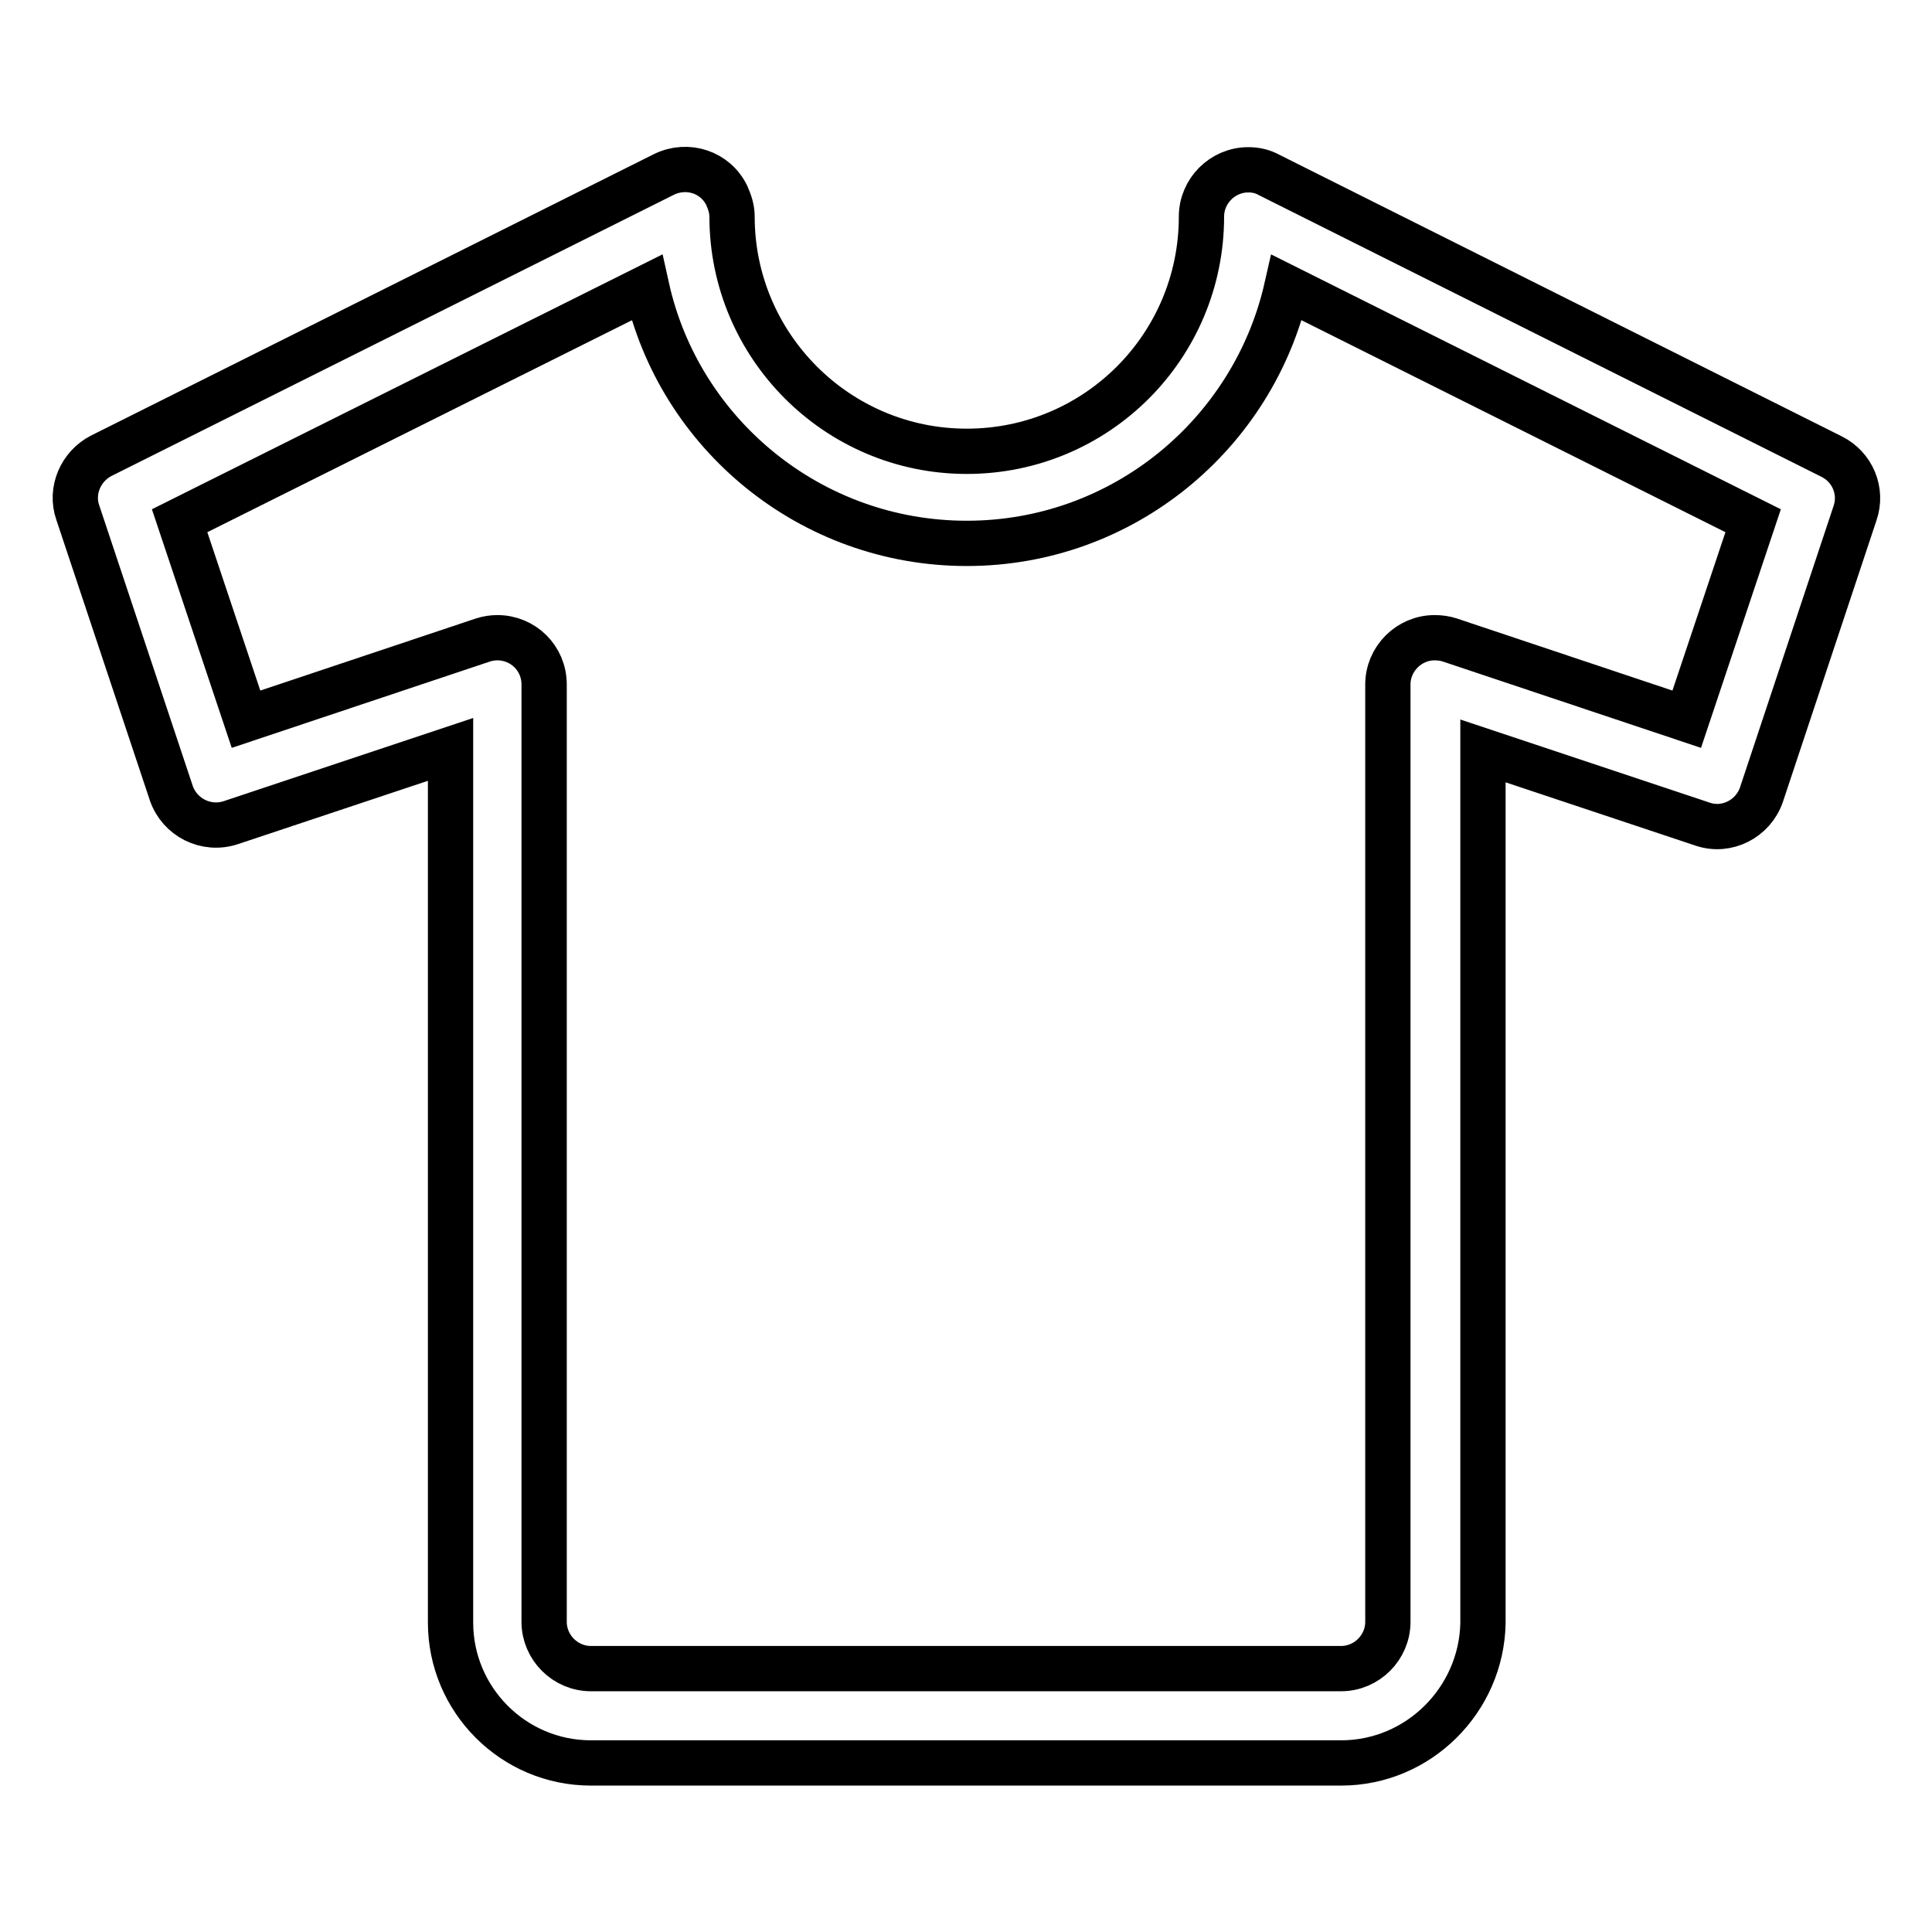
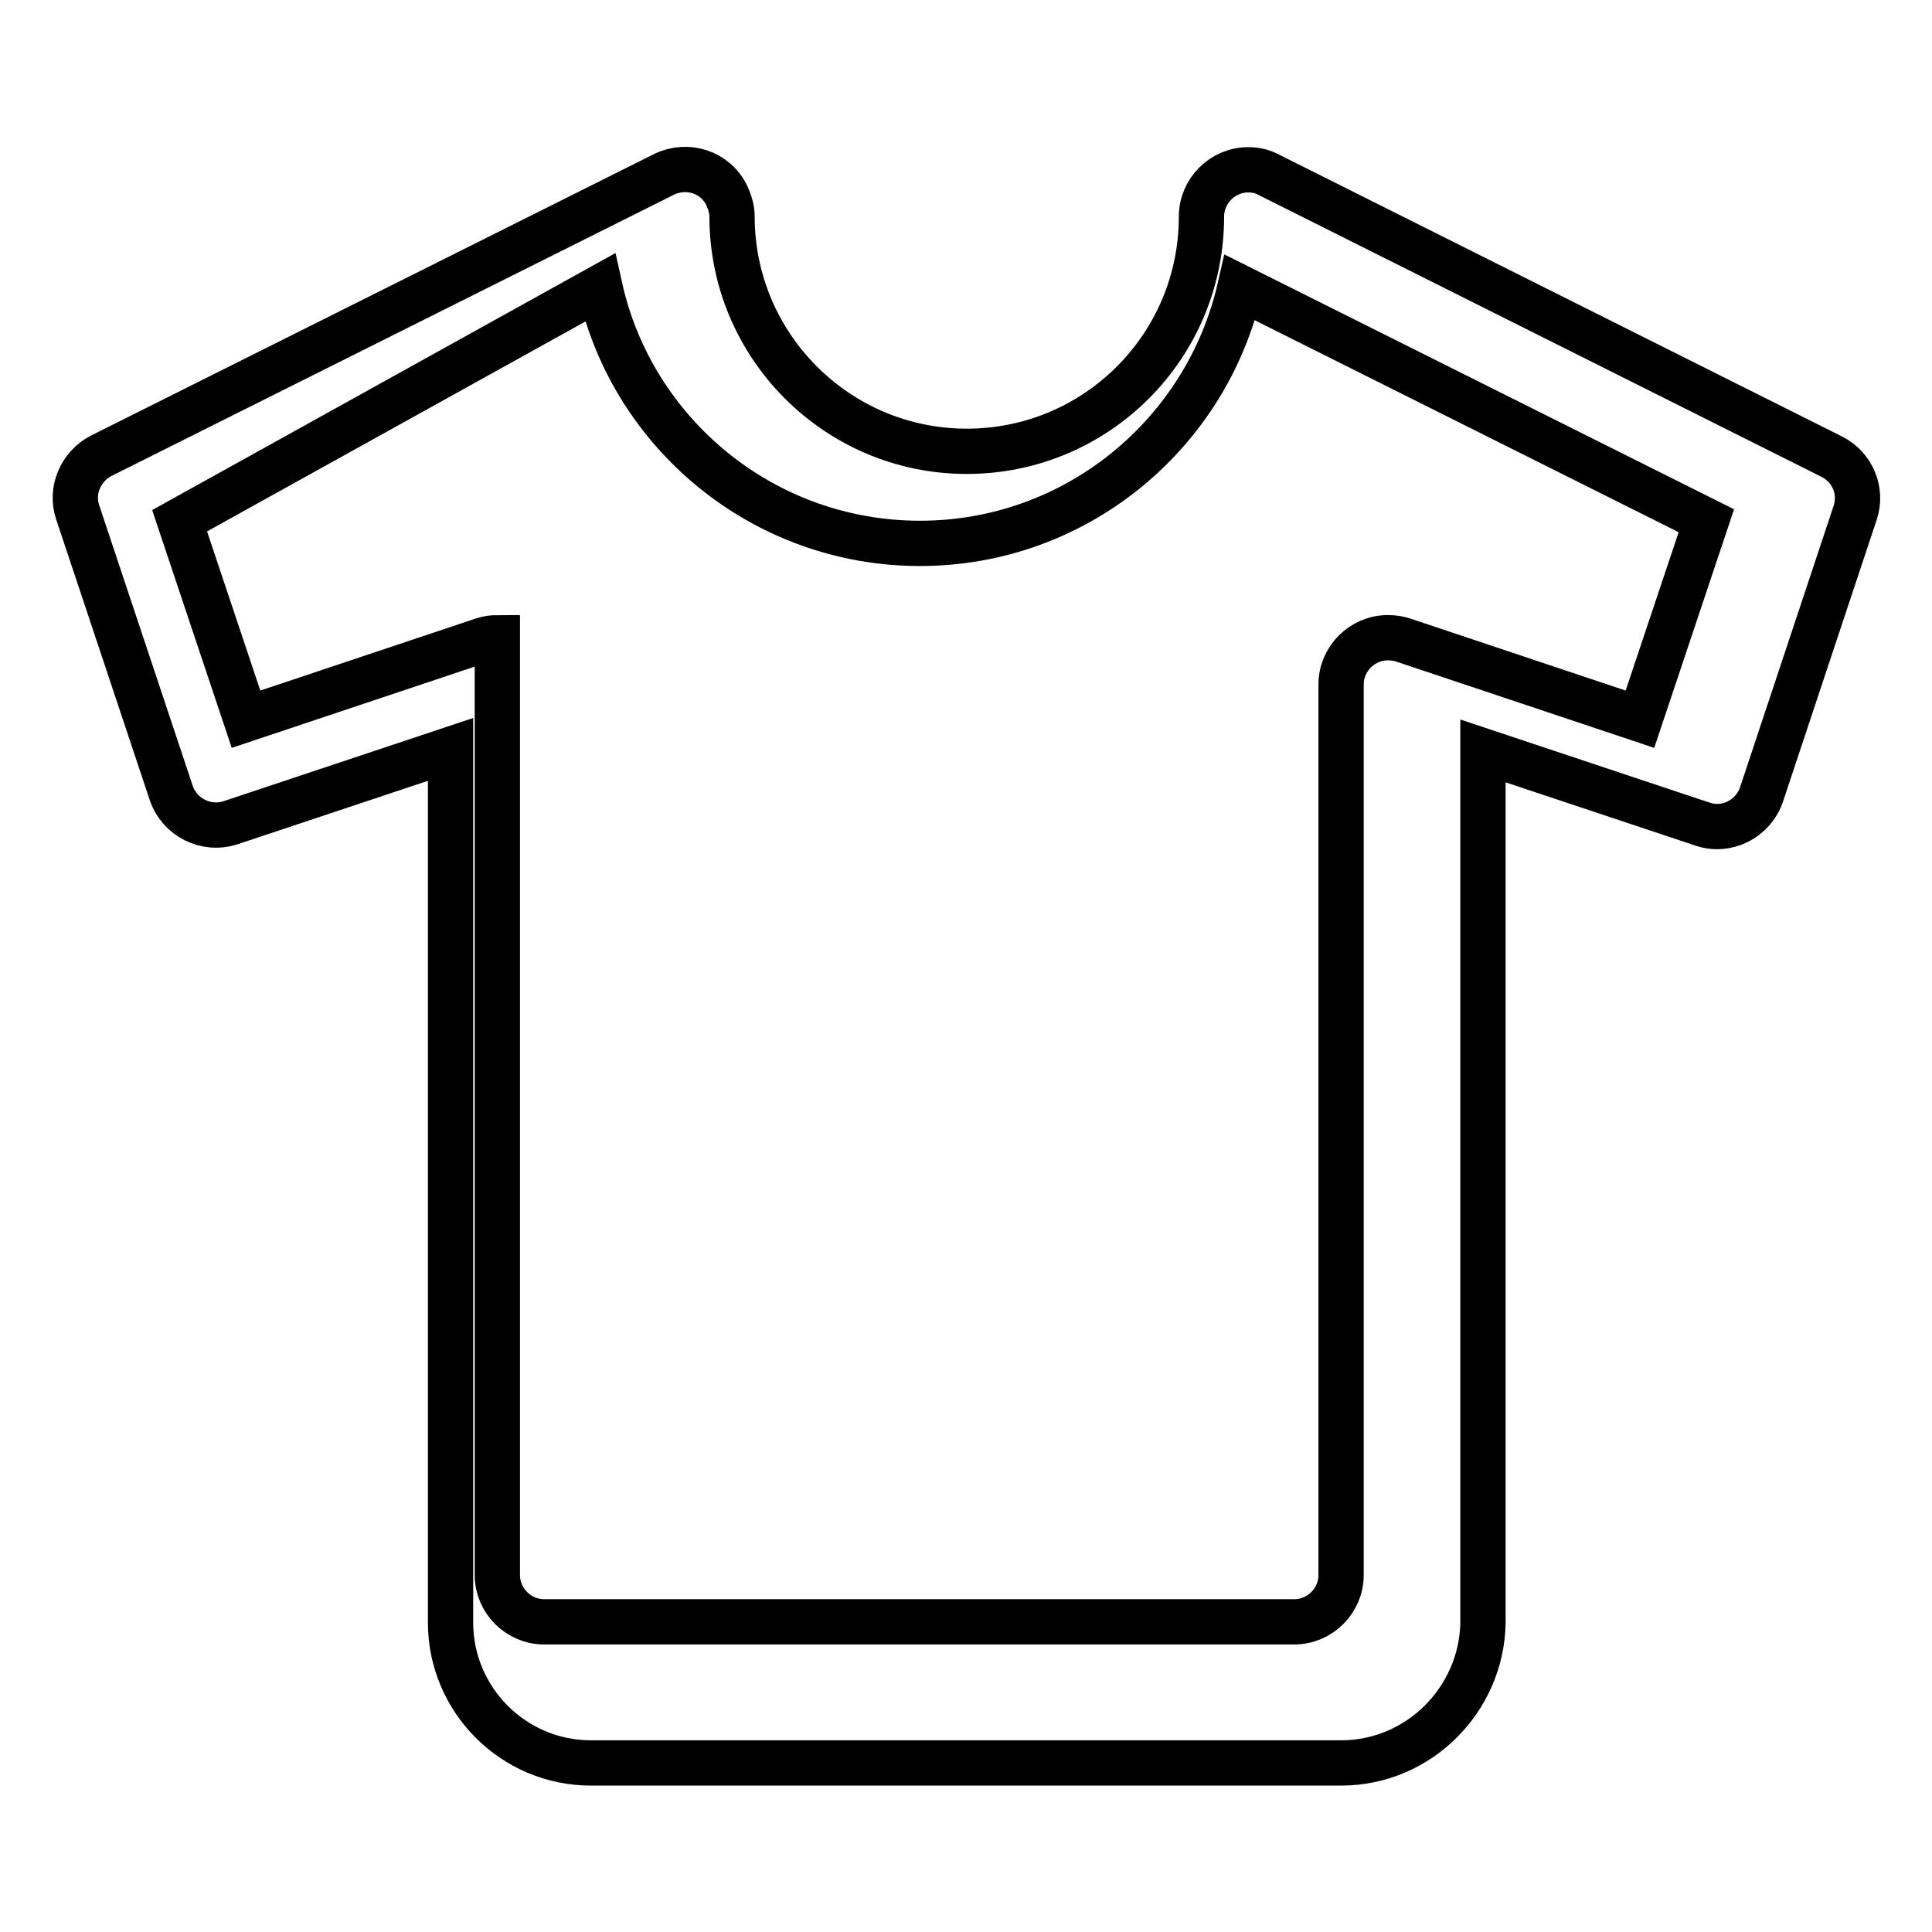
<svg xmlns="http://www.w3.org/2000/svg" version="1.1" x="0px" y="0px" viewBox="0 0 256 256" enable-background="new 0 0 256 256" xml:space="preserve">
  <g>
-     <path stroke-width="6" fill-opacity="0" stroke="#000000" d="M177.7,233.6H78.3c-10.3,0-18.6-8.4-18.6-18.6V99.3L30.6,109c-3.3,1.1-6.8-0.7-7.9-3.9L10.3,67.9 c-1-2.9,0.4-6.1,3.1-7.5L88,23.1c3.1-1.5,6.8-0.3,8.3,2.8c0.4,0.9,0.7,1.8,0.7,2.8c0,17.1,13.9,31.1,31.1,31.1s31.1-13.9,31.1-31.1 c0-3.4,2.8-6.2,6.2-6.2c1,0,1.9,0.2,2.8,0.7l74.5,37.3c2.8,1.4,4.1,4.6,3.1,7.5l-12.4,37.3c-1.1,3.2-4.6,5-7.8,3.9c0,0,0,0,0,0 l-29.1-9.7v115.6C196.3,225.2,188,233.6,177.7,233.6L177.7,233.6z M65.9,84.5c3.4,0,6.2,2.7,6.2,6.2c0,0,0,0,0,0v124.2 c0,3.4,2.8,6.2,6.2,6.2h99.4c3.4,0,6.2-2.8,6.2-6.2V90.7c0-3.4,2.8-6.2,6.2-6.2c0.7,0,1.4,0.1,2,0.3l31.4,10.5l8.8-26.3l-61.8-30.9 c-4.4,19.4-21.7,33.9-42.4,33.9c-20.7,0-38.1-14.5-42.4-33.9L23.8,69l8.8,26.3L64,84.8C64.6,84.6,65.3,84.5,65.9,84.5L65.9,84.5z" />
+     <path stroke-width="6" fill-opacity="0" stroke="#000000" d="M177.7,233.6H78.3c-10.3,0-18.6-8.4-18.6-18.6V99.3L30.6,109c-3.3,1.1-6.8-0.7-7.9-3.9L10.3,67.9 c-1-2.9,0.4-6.1,3.1-7.5L88,23.1c3.1-1.5,6.8-0.3,8.3,2.8c0.4,0.9,0.7,1.8,0.7,2.8c0,17.1,13.9,31.1,31.1,31.1s31.1-13.9,31.1-31.1 c0-3.4,2.8-6.2,6.2-6.2c1,0,1.9,0.2,2.8,0.7l74.5,37.3c2.8,1.4,4.1,4.6,3.1,7.5l-12.4,37.3c-1.1,3.2-4.6,5-7.8,3.9c0,0,0,0,0,0 l-29.1-9.7v115.6C196.3,225.2,188,233.6,177.7,233.6L177.7,233.6z M65.9,84.5c0,0,0,0,0,0v124.2 c0,3.4,2.8,6.2,6.2,6.2h99.4c3.4,0,6.2-2.8,6.2-6.2V90.7c0-3.4,2.8-6.2,6.2-6.2c0.7,0,1.4,0.1,2,0.3l31.4,10.5l8.8-26.3l-61.8-30.9 c-4.4,19.4-21.7,33.9-42.4,33.9c-20.7,0-38.1-14.5-42.4-33.9L23.8,69l8.8,26.3L64,84.8C64.6,84.6,65.3,84.5,65.9,84.5L65.9,84.5z" />
  </g>
</svg>